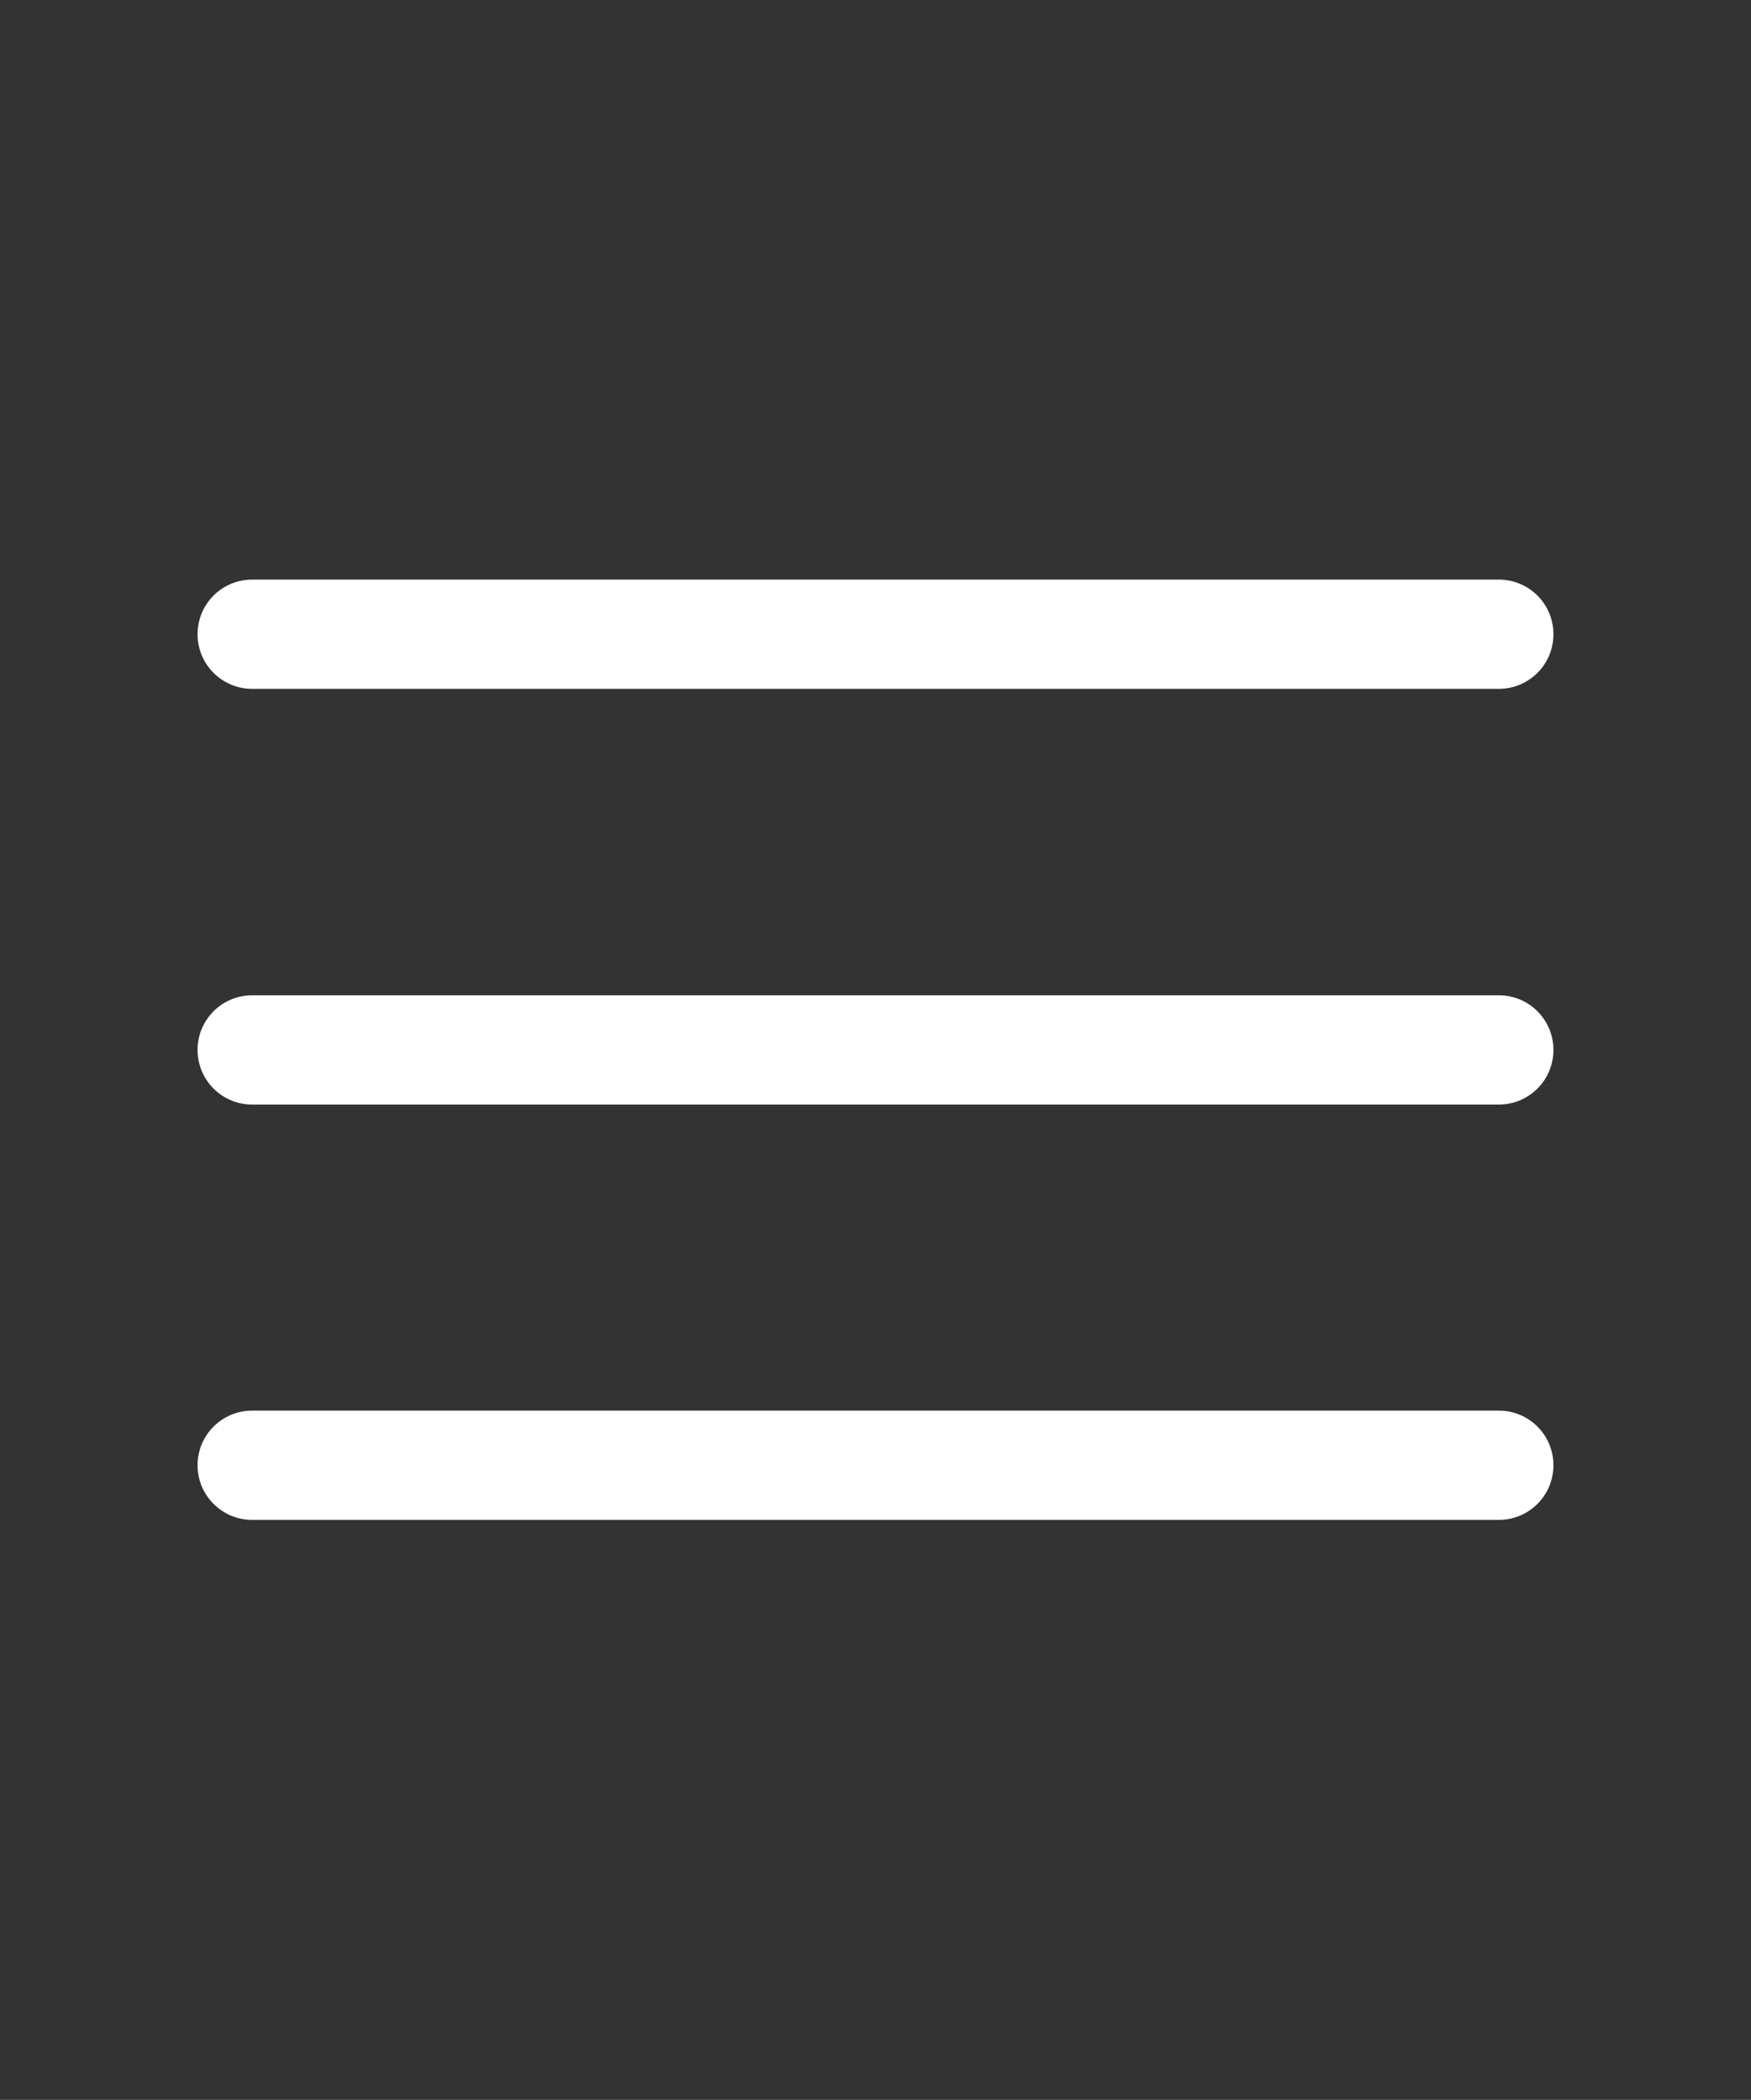
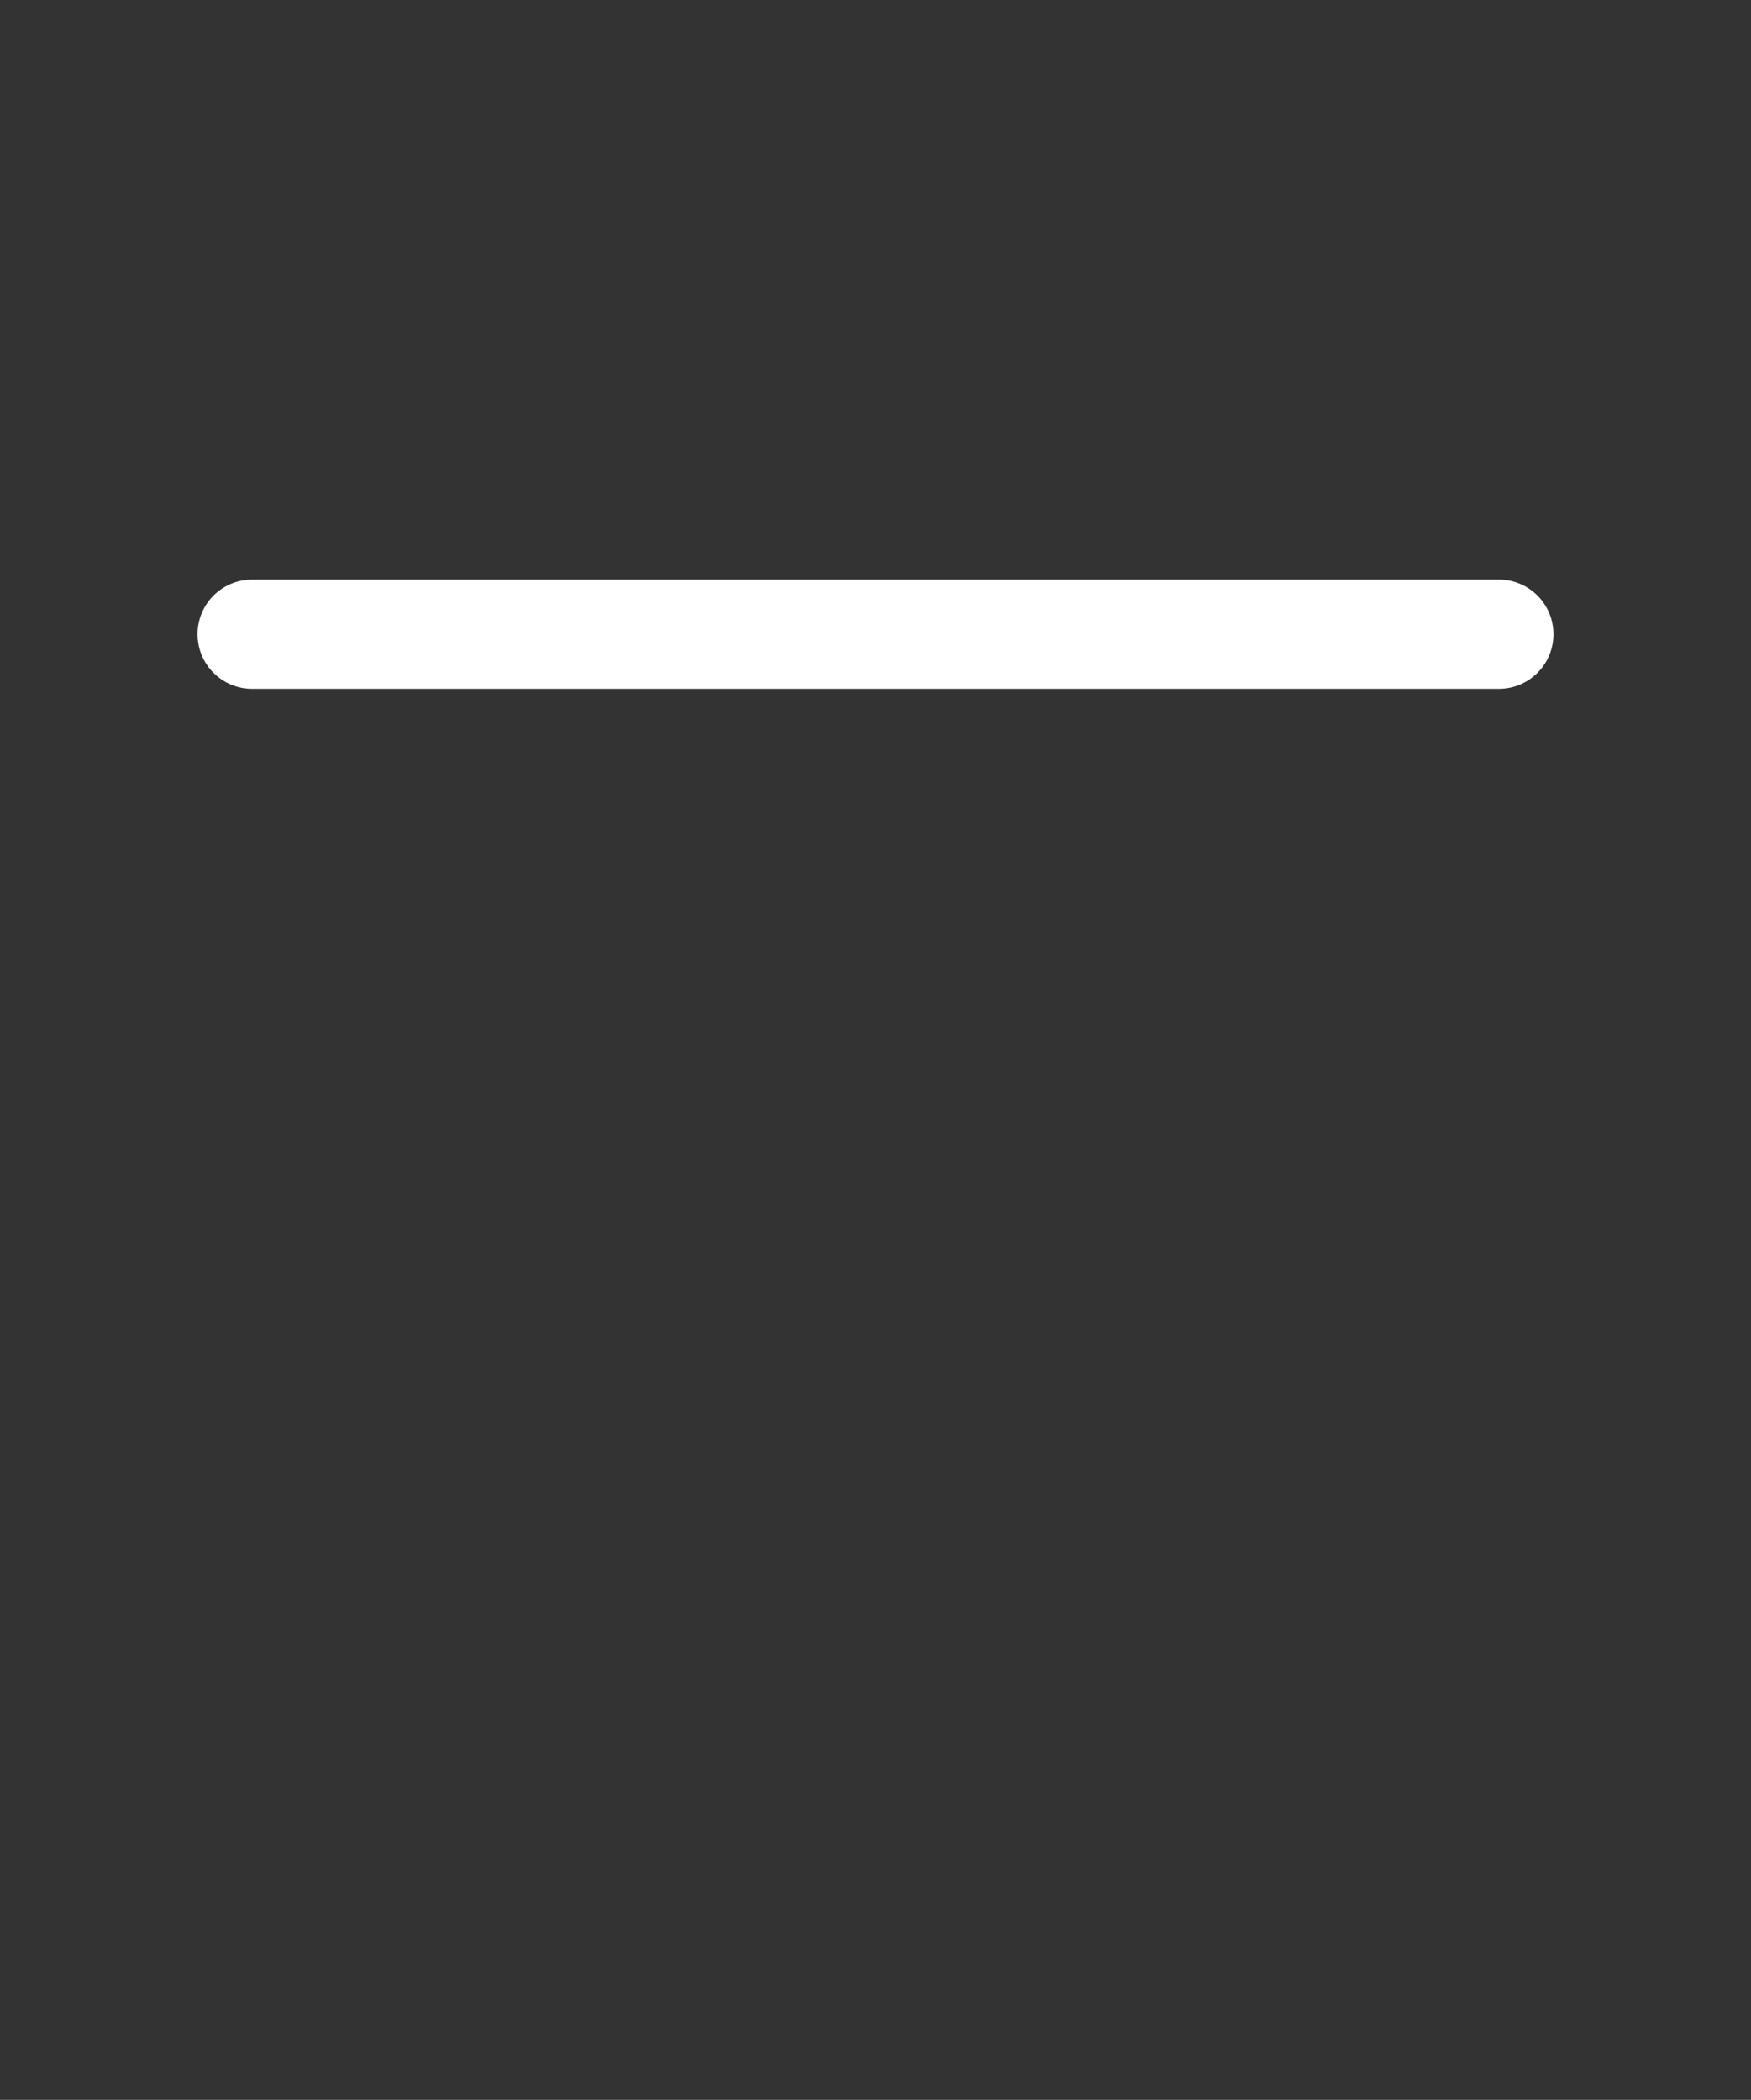
<svg xmlns="http://www.w3.org/2000/svg" version="1.1" id="Ebene_1" x="0px" y="0px" viewBox="0 0 452 542" style="enable-background:new 0 0 452 542;" xml:space="preserve">
  <rect x="0" y="0" width="452" height="542" fill="#333333" stroke="none" />
  <style type="text/css">
	.st0{fill:#FFFFFF;}
</style>
  <g>
    <g>
      <g>
-         <path class="st0" d="M386.9,256.9H65.1c-7.8,0-14.1,6.3-14.1,14.1c0,7.8,6.3,14.1,14.1,14.1h321.8c7.8,0,14.1-6.3,14.1-14.1     C401,263.2,394.7,256.9,386.9,256.9z" />
-       </g>
+         </g>
    </g>
    <g>
      <g>
        <path class="st0" d="M386.9,149.6H65.1c-7.8,0-14.1,6.3-14.1,14.1s6.3,14.1,14.1,14.1h321.8c7.8,0,14.1-6.3,14.1-14.1     S394.7,149.6,386.9,149.6z" />
      </g>
    </g>
    <g>
      <g>
-         <path class="st0" d="M386.9,364.1H65.1c-7.8,0-14.1,6.3-14.1,14.1c0,7.8,6.3,14.1,14.1,14.1h321.8c7.8,0,14.1-6.3,14.1-14.1     C401,370.4,394.7,364.1,386.9,364.1z" />
-       </g>
+         </g>
    </g>
  </g>
</svg>